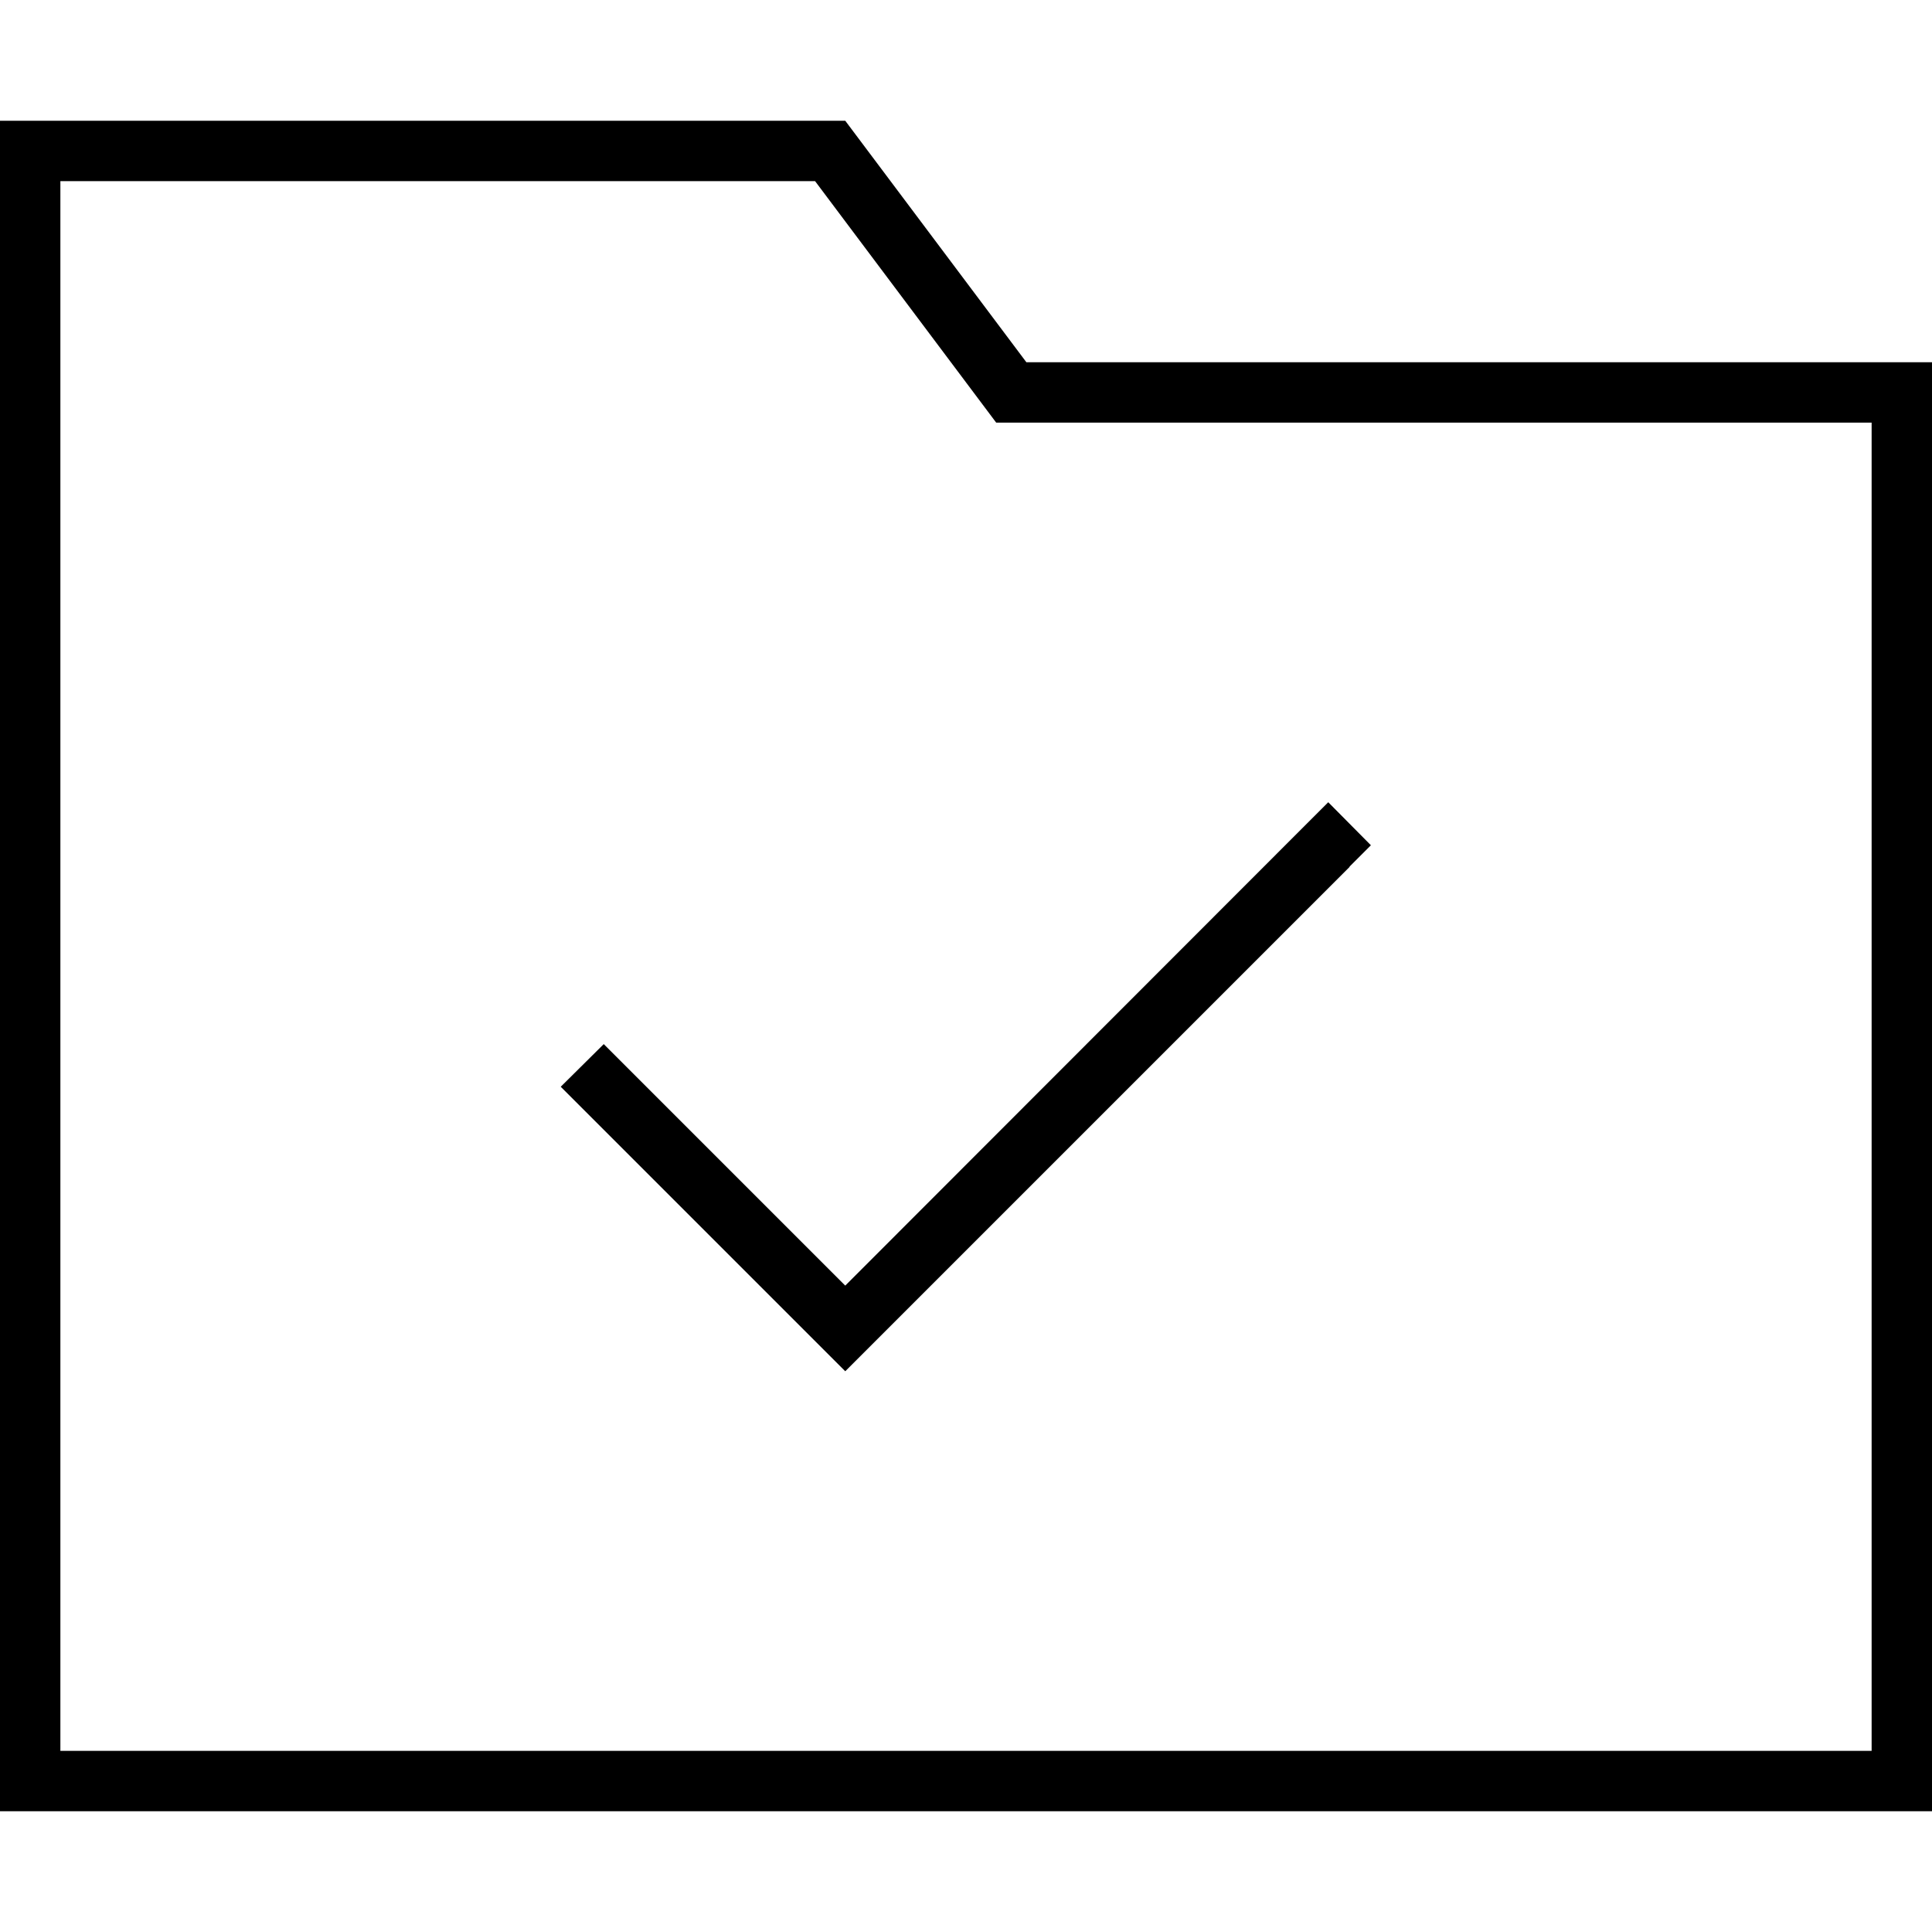
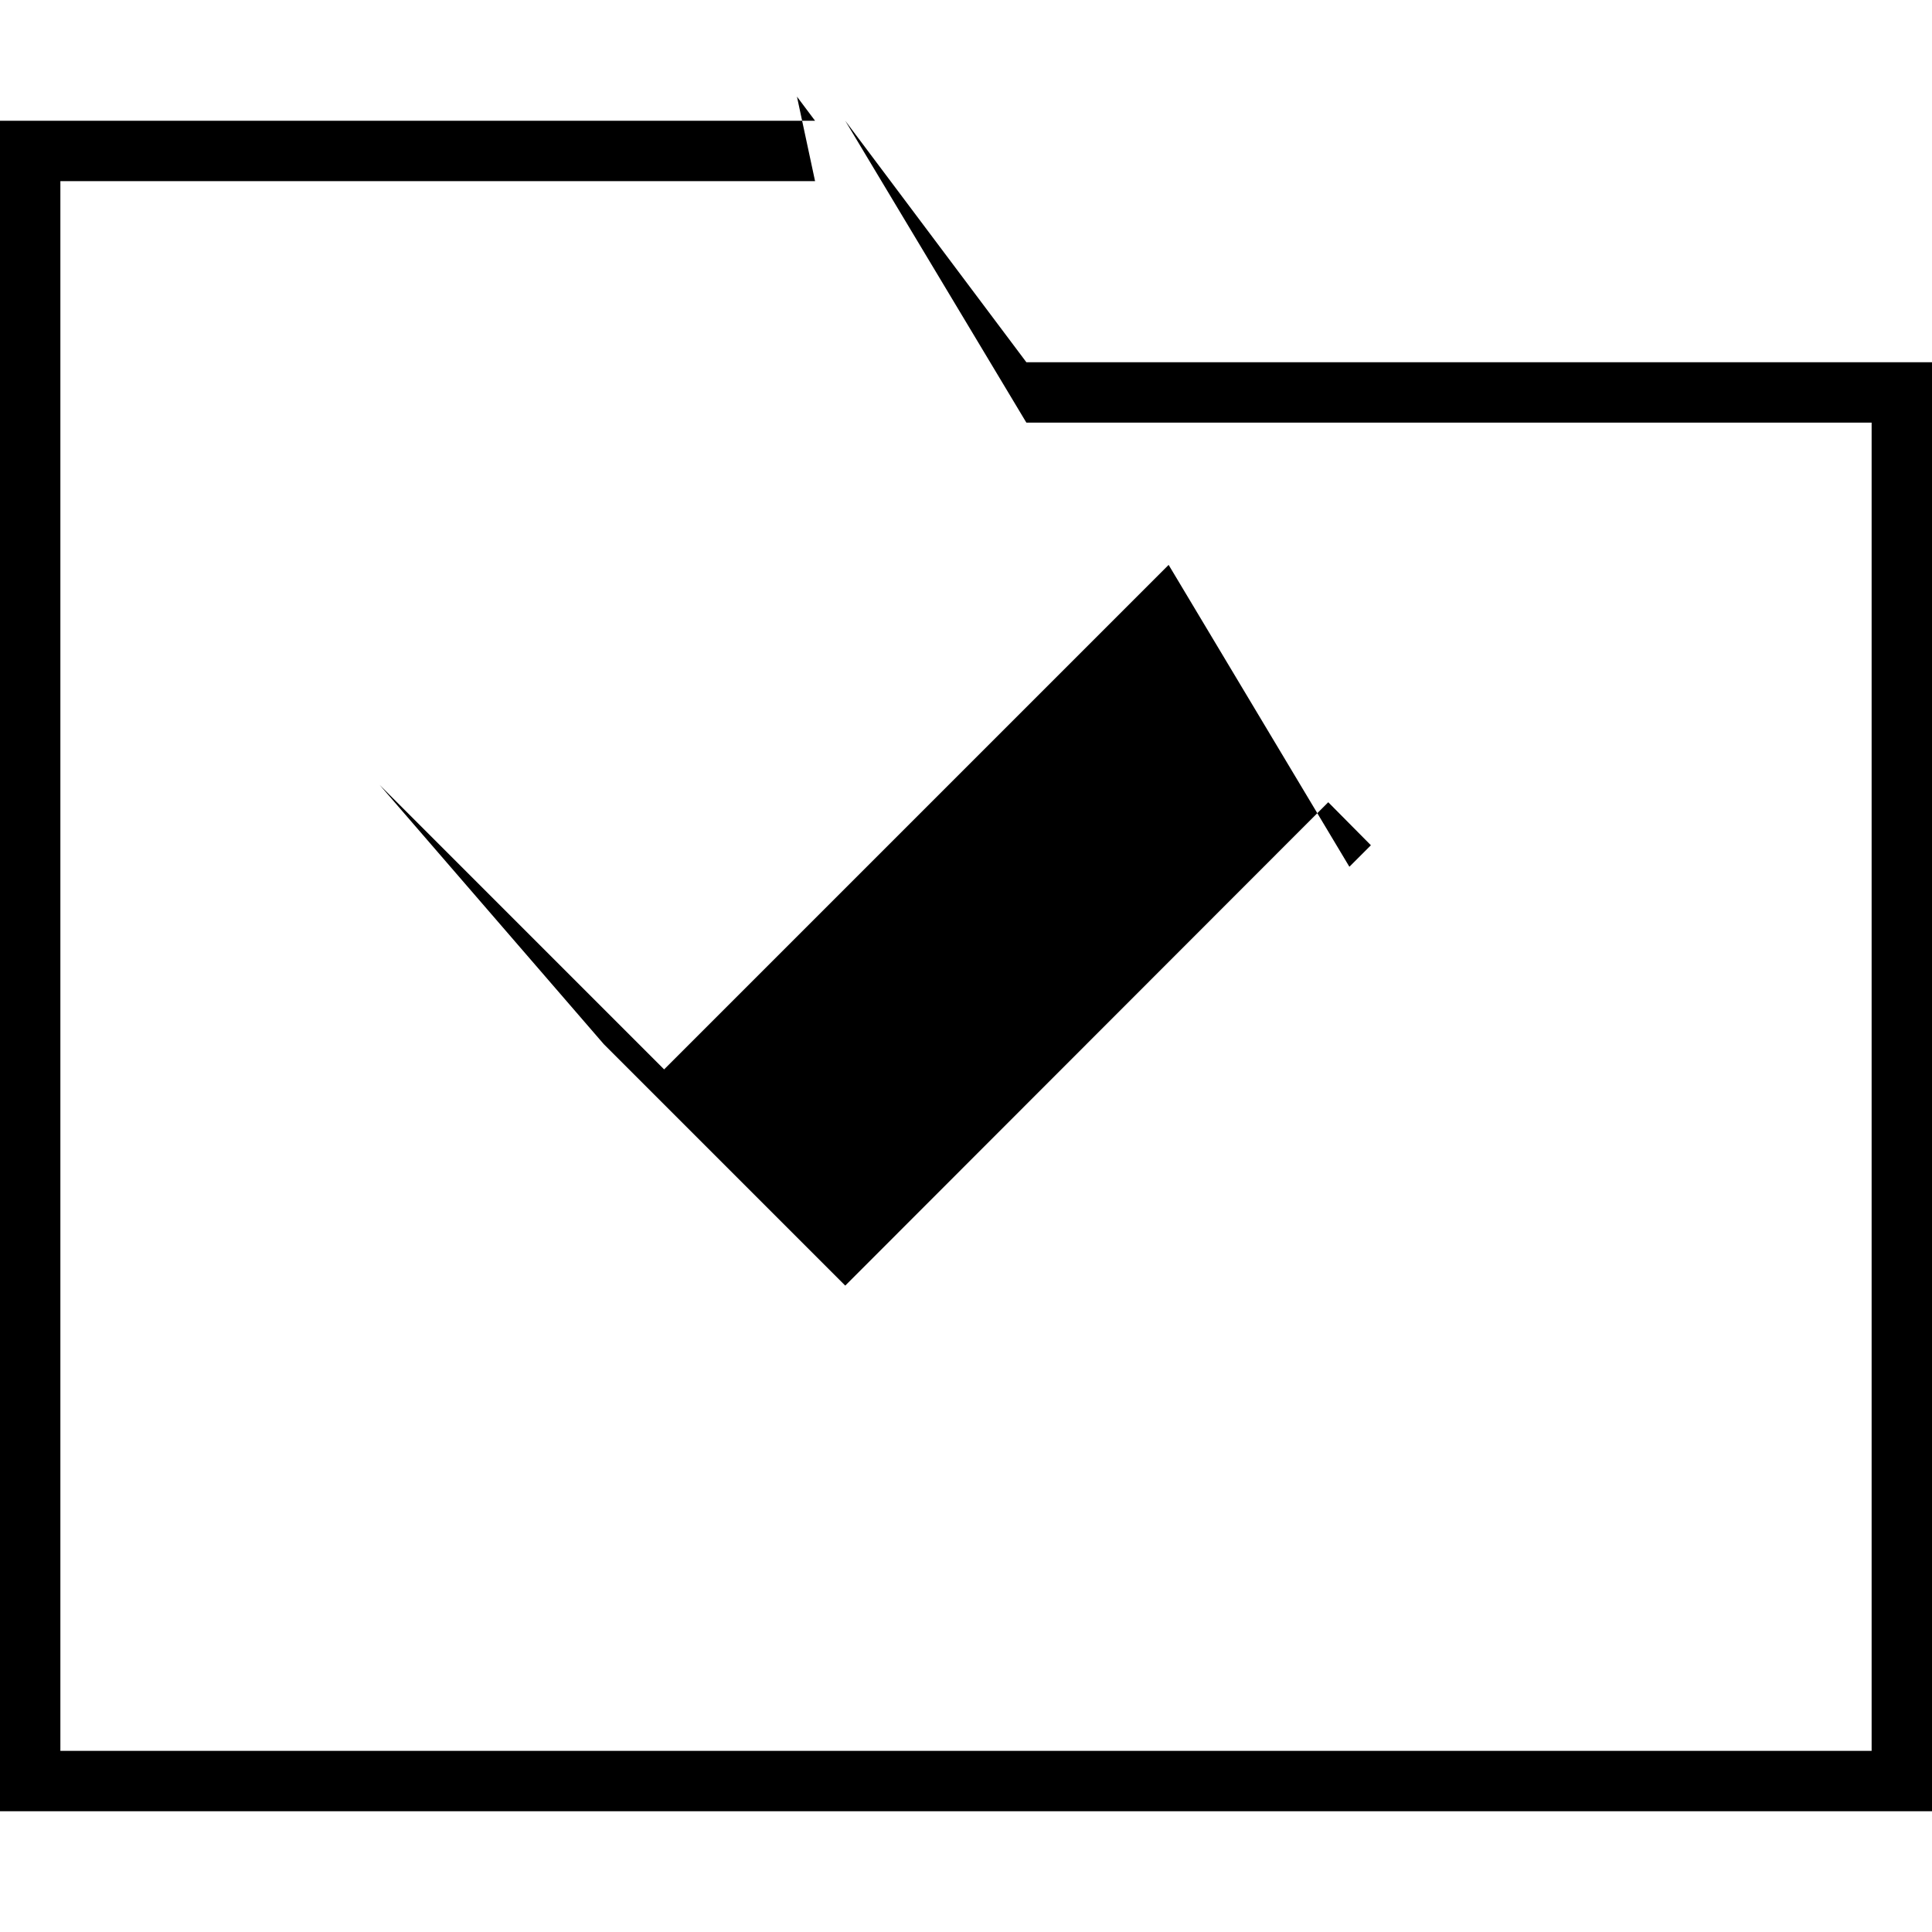
<svg xmlns="http://www.w3.org/2000/svg" viewBox="0 0 512 512">
-   <path d="M224 32l48 64H496h16v16V464v16H496 16 0V464 48 32H16 224zm48 80h-8l-4.8-6.4L216 48H16V464H496V112H272zm85.7 117.7l-128 128-5.7 5.7-5.7-5.7-64-64-5.7-5.7L160 276.7l5.7 5.7L224 340.7 346.3 218.3l5.7-5.7L363.3 224l-5.7 5.7z" />
+   <path d="M224 32l48 64H496h16v16V464v16H496 16 0V464 48 32H16 224zh-8l-4.8-6.4L216 48H16V464H496V112H272zm85.7 117.7l-128 128-5.7 5.7-5.7-5.7-64-64-5.7-5.7L160 276.7l5.7 5.7L224 340.7 346.3 218.3l5.7-5.7L363.3 224l-5.7 5.7z" />
</svg>